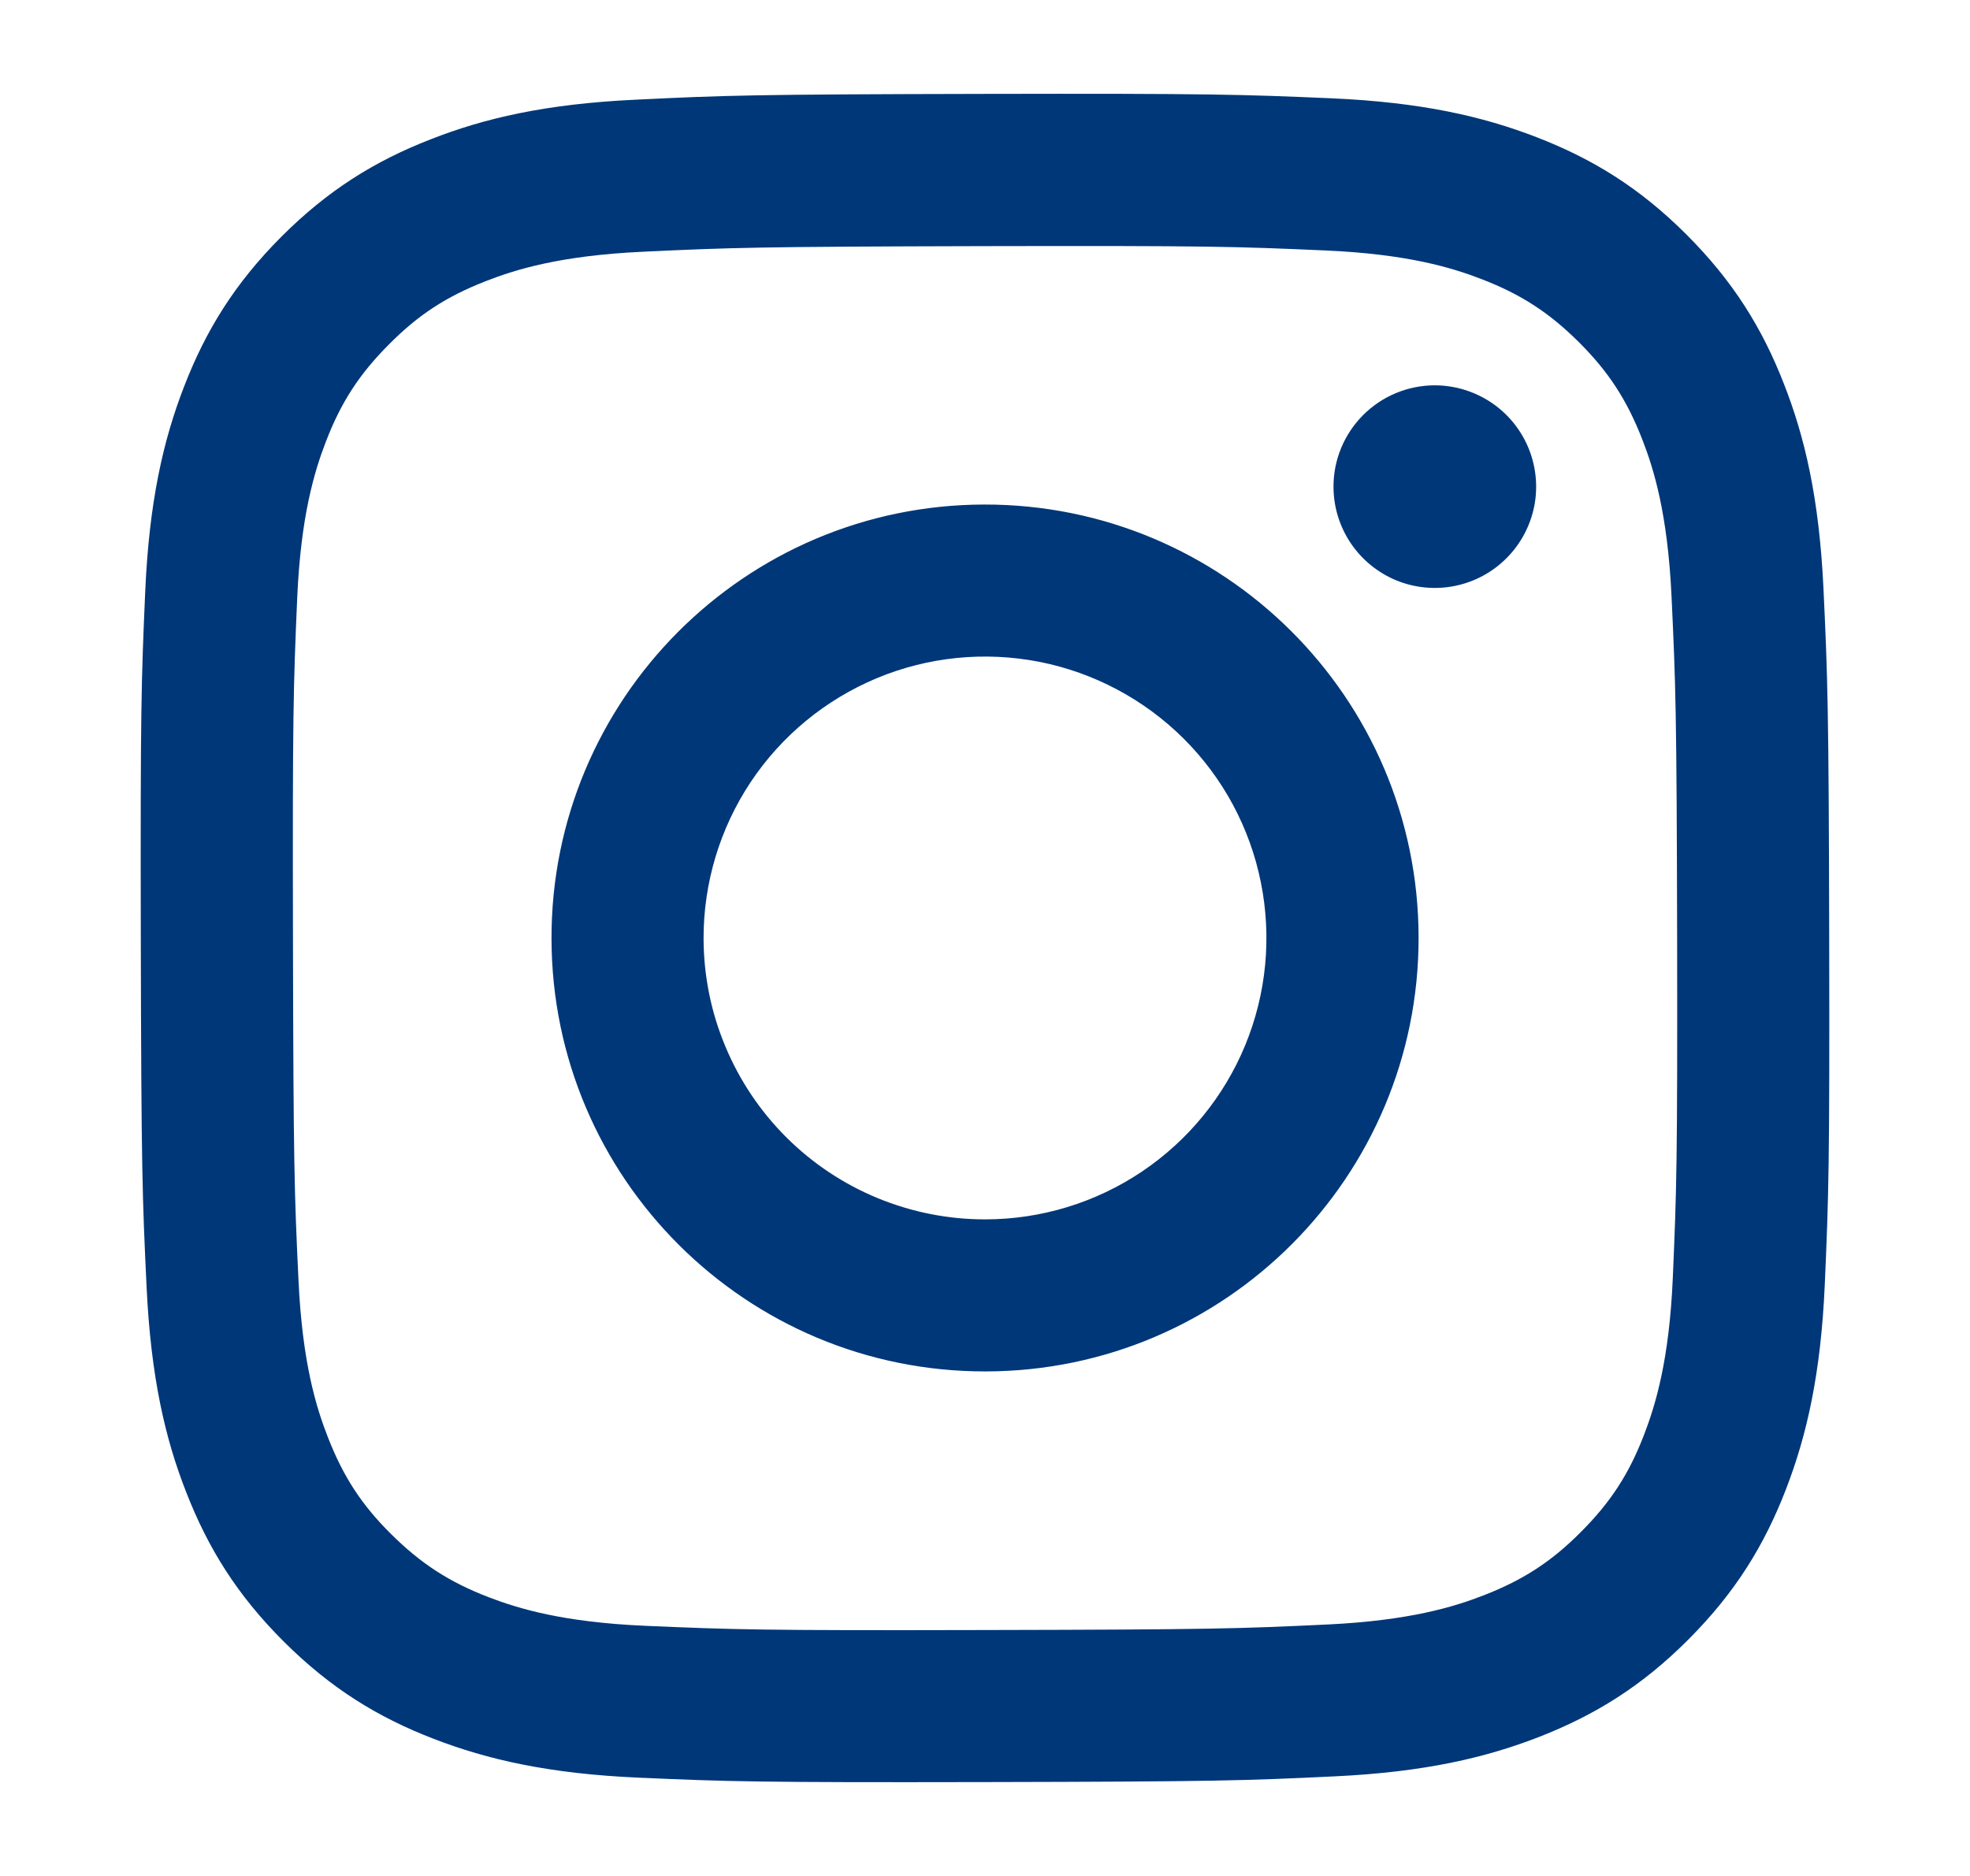
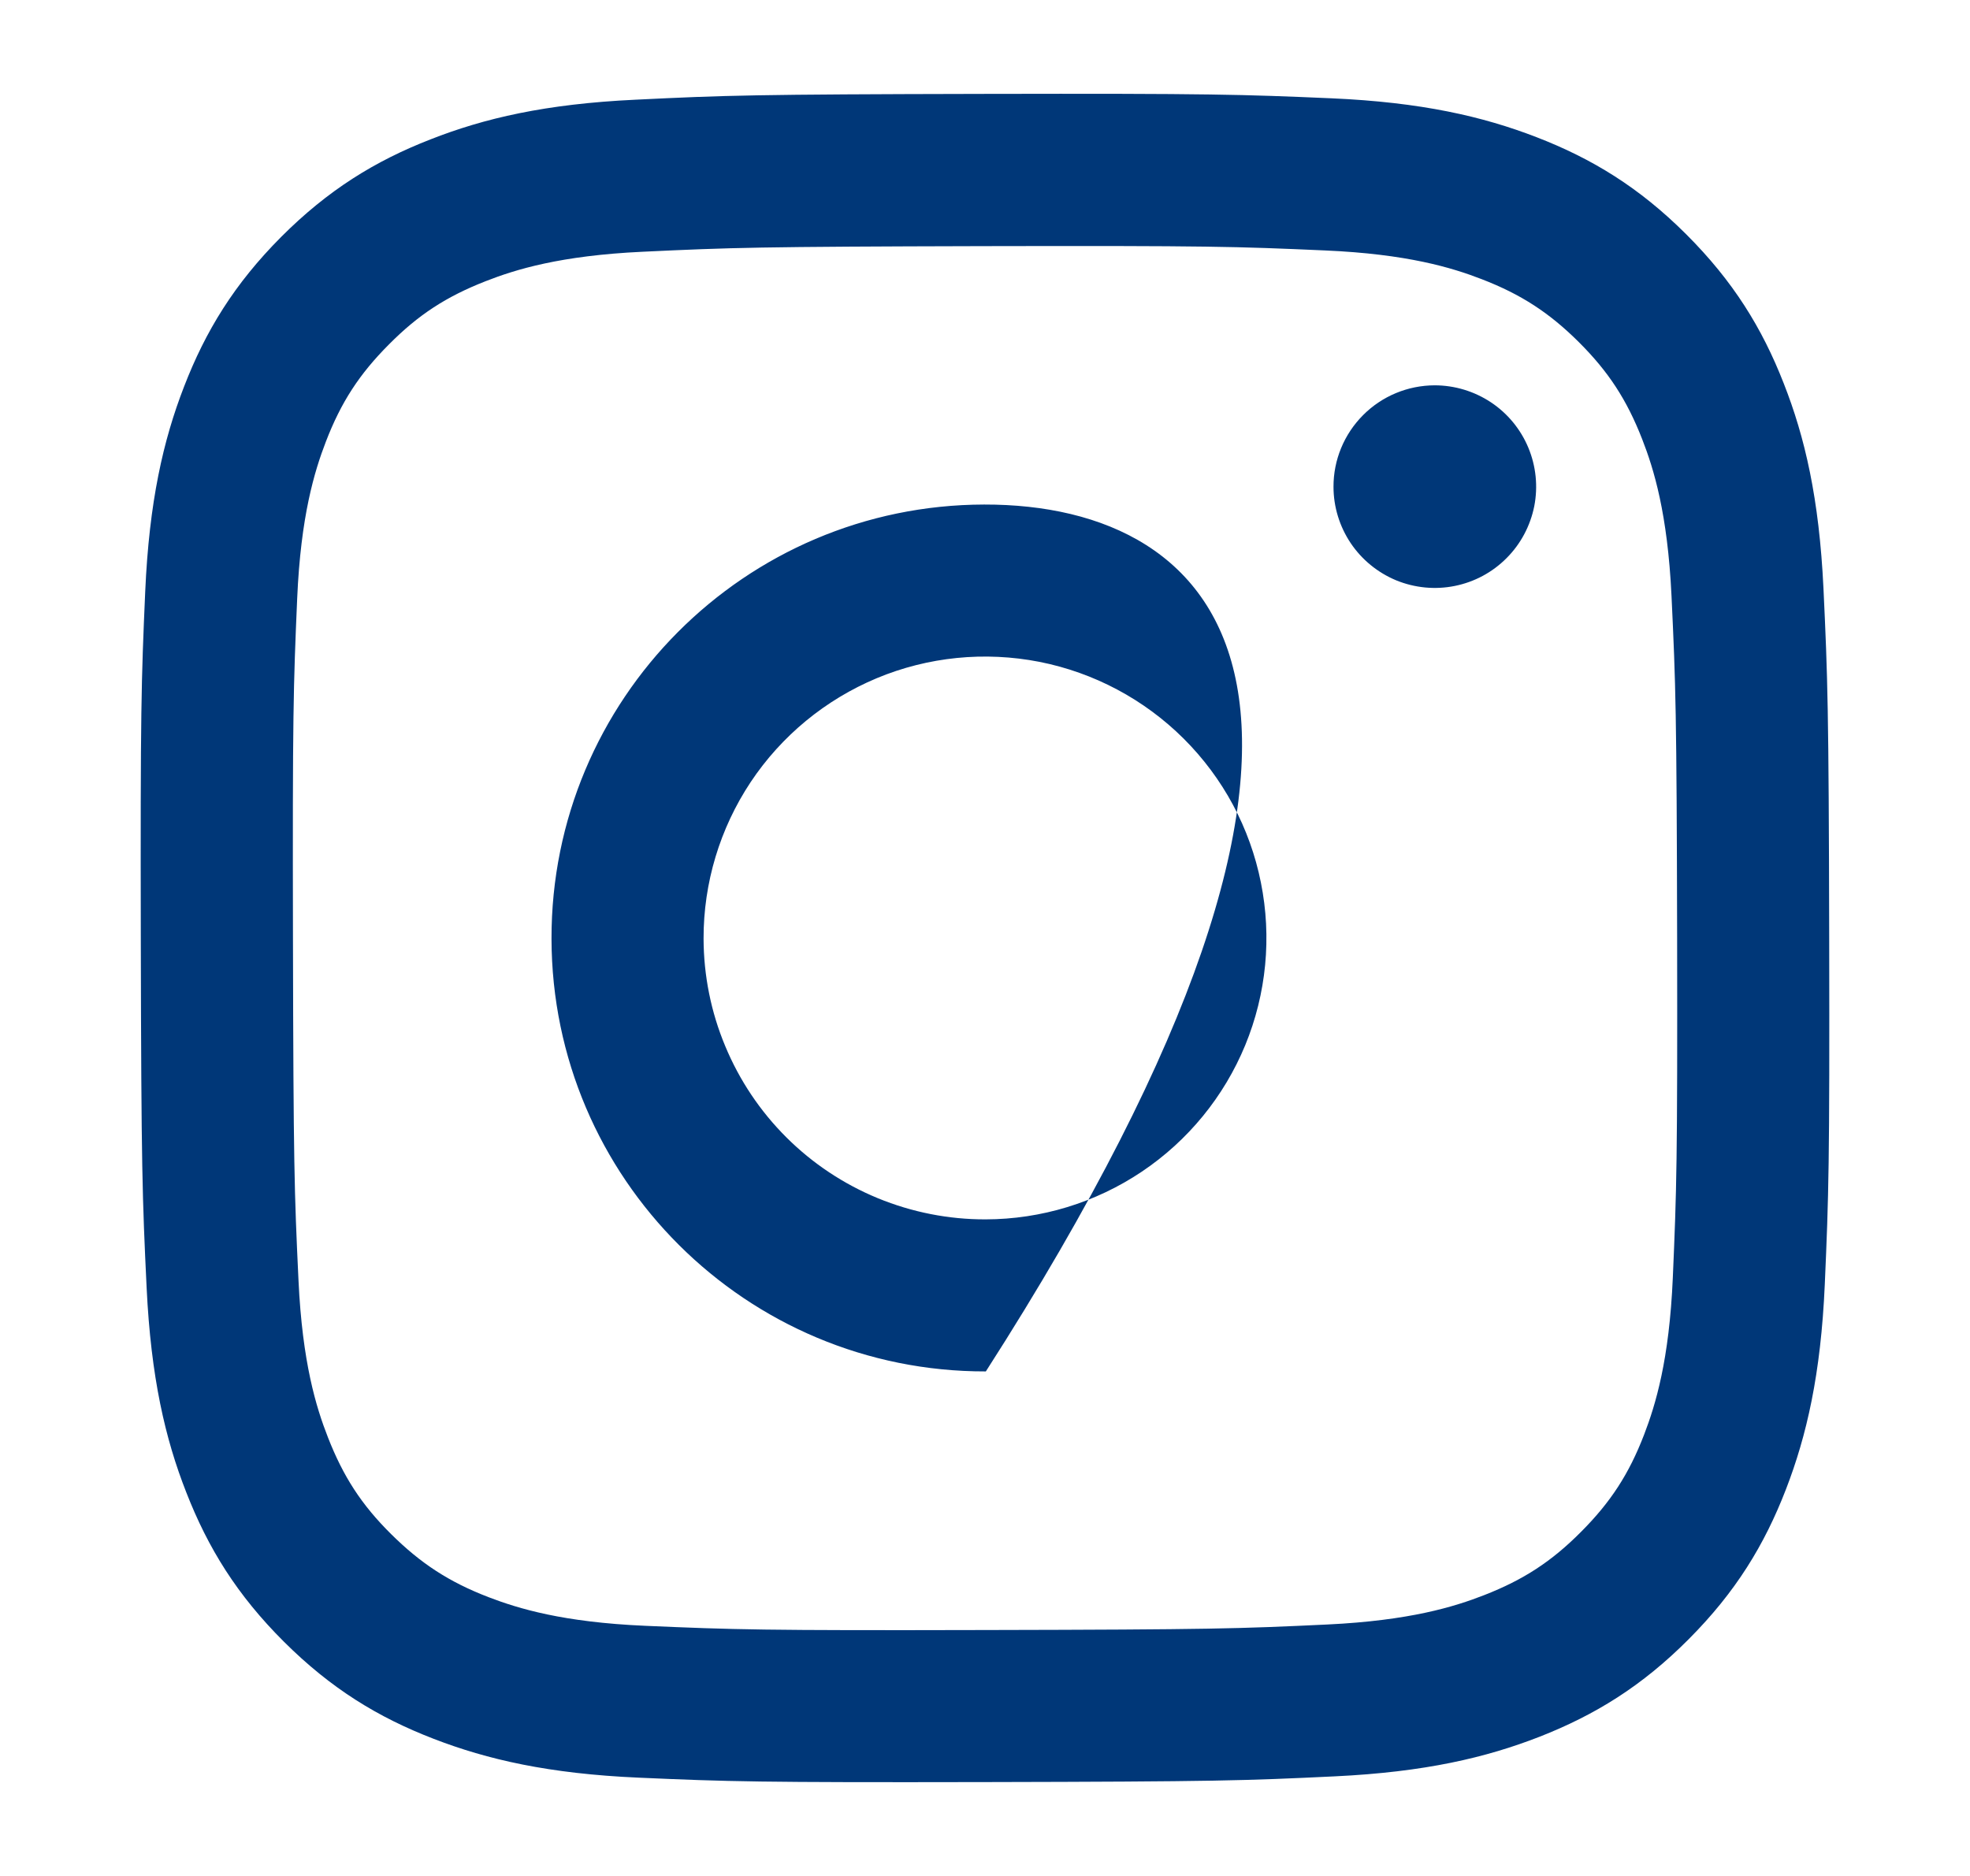
<svg xmlns="http://www.w3.org/2000/svg" width="21" height="20" viewBox="0 0 21 20" fill="none">
-   <path d="M6.773 1.063C5.815 1.108 5.161 1.261 4.589 1.486C3.998 1.716 3.496 2.026 2.997 2.526C2.498 3.027 2.191 3.529 1.962 4.122C1.74 4.694 1.59 5.349 1.548 6.307C1.506 7.265 1.496 7.573 1.501 10.017C1.506 12.461 1.517 12.768 1.563 13.728C1.609 14.685 1.761 15.339 1.986 15.911C2.217 16.503 2.526 17.004 3.027 17.503C3.528 18.002 4.029 18.309 4.623 18.538C5.195 18.759 5.85 18.91 6.808 18.952C7.766 18.994 8.074 19.004 10.518 18.999C12.961 18.994 13.269 18.984 14.229 18.938C15.189 18.892 15.839 18.739 16.411 18.516C17.003 18.284 17.504 17.976 18.003 17.474C18.502 16.973 18.809 16.471 19.038 15.878C19.259 15.306 19.41 14.651 19.452 13.694C19.494 12.733 19.504 12.427 19.499 9.983C19.494 7.539 19.483 7.233 19.438 6.273C19.392 5.313 19.24 4.661 19.015 4.089C18.784 3.497 18.475 2.997 17.974 2.497C17.474 1.998 16.971 1.691 16.378 1.462C15.806 1.241 15.151 1.09 14.193 1.048C13.235 1.007 12.927 0.996 10.483 1.001C8.039 1.006 7.733 1.016 6.773 1.063ZM6.878 17.333C6 17.295 5.524 17.149 5.206 17.027C4.786 16.865 4.486 16.669 4.17 16.356C3.853 16.042 3.659 15.742 3.495 15.322C3.371 15.005 3.223 14.529 3.182 13.651C3.137 12.703 3.128 12.418 3.123 10.015C3.118 7.612 3.127 7.328 3.168 6.379C3.206 5.502 3.352 5.025 3.474 4.708C3.636 4.287 3.831 3.988 4.146 3.672C4.46 3.355 4.759 3.161 5.179 2.997C5.496 2.873 5.972 2.725 6.849 2.684C7.799 2.639 8.083 2.63 10.486 2.624C12.888 2.619 13.173 2.628 14.123 2.67C14.999 2.708 15.477 2.853 15.794 2.976C16.214 3.138 16.514 3.333 16.83 3.647C17.146 3.962 17.341 4.261 17.505 4.681C17.629 4.998 17.776 5.473 17.818 6.351C17.863 7.3 17.873 7.585 17.878 9.987C17.882 12.389 17.873 12.675 17.832 13.623C17.794 14.501 17.648 14.977 17.526 15.295C17.364 15.716 17.169 16.015 16.854 16.331C16.54 16.647 16.241 16.842 15.821 17.006C15.504 17.13 15.027 17.277 14.151 17.319C13.202 17.364 12.917 17.373 10.514 17.378C8.111 17.384 7.827 17.374 6.878 17.333M14.215 5.19C14.215 5.403 14.279 5.612 14.398 5.79C14.517 5.967 14.686 6.105 14.883 6.187C15.081 6.268 15.298 6.289 15.507 6.247C15.717 6.205 15.909 6.102 16.06 5.95C16.211 5.799 16.313 5.606 16.355 5.397C16.396 5.187 16.374 4.97 16.292 4.773C16.21 4.576 16.071 4.407 15.893 4.289C15.715 4.171 15.506 4.108 15.293 4.108C15.006 4.109 14.732 4.223 14.53 4.426C14.328 4.629 14.214 4.903 14.215 5.19ZM5.879 10.009C5.884 12.562 7.957 14.626 10.509 14.621C13.061 14.616 15.127 12.543 15.122 9.991C15.117 7.439 13.043 5.374 10.491 5.379C7.939 5.384 5.874 7.457 5.879 10.009ZM7.5 10.006C7.499 9.412 7.674 8.832 8.002 8.338C8.331 7.844 8.799 7.459 9.347 7.23C9.894 7.002 10.497 6.942 11.08 7.056C11.662 7.171 12.197 7.456 12.617 7.874C13.038 8.293 13.325 8.827 13.441 9.409C13.558 9.99 13.5 10.594 13.274 11.143C13.048 11.691 12.665 12.16 12.172 12.491C11.679 12.822 11.099 12.999 10.506 13C10.112 13.001 9.722 12.924 9.357 12.774C8.993 12.624 8.662 12.404 8.383 12.126C8.104 11.848 7.882 11.517 7.731 11.153C7.579 10.79 7.501 10.4 7.5 10.006Z" fill="#003778" />
+   <path d="M6.773 1.063C5.815 1.108 5.161 1.261 4.589 1.486C3.998 1.716 3.496 2.026 2.997 2.526C2.498 3.027 2.191 3.529 1.962 4.122C1.74 4.694 1.59 5.349 1.548 6.307C1.506 7.265 1.496 7.573 1.501 10.017C1.506 12.461 1.517 12.768 1.563 13.728C1.609 14.685 1.761 15.339 1.986 15.911C2.217 16.503 2.526 17.004 3.027 17.503C3.528 18.002 4.029 18.309 4.623 18.538C5.195 18.759 5.85 18.91 6.808 18.952C7.766 18.994 8.074 19.004 10.518 18.999C12.961 18.994 13.269 18.984 14.229 18.938C15.189 18.892 15.839 18.739 16.411 18.516C17.003 18.284 17.504 17.976 18.003 17.474C18.502 16.973 18.809 16.471 19.038 15.878C19.259 15.306 19.41 14.651 19.452 13.694C19.494 12.733 19.504 12.427 19.499 9.983C19.494 7.539 19.483 7.233 19.438 6.273C19.392 5.313 19.24 4.661 19.015 4.089C18.784 3.497 18.475 2.997 17.974 2.497C17.474 1.998 16.971 1.691 16.378 1.462C15.806 1.241 15.151 1.09 14.193 1.048C13.235 1.007 12.927 0.996 10.483 1.001C8.039 1.006 7.733 1.016 6.773 1.063ZM6.878 17.333C6 17.295 5.524 17.149 5.206 17.027C4.786 16.865 4.486 16.669 4.17 16.356C3.853 16.042 3.659 15.742 3.495 15.322C3.371 15.005 3.223 14.529 3.182 13.651C3.137 12.703 3.128 12.418 3.123 10.015C3.118 7.612 3.127 7.328 3.168 6.379C3.206 5.502 3.352 5.025 3.474 4.708C3.636 4.287 3.831 3.988 4.146 3.672C4.46 3.355 4.759 3.161 5.179 2.997C5.496 2.873 5.972 2.725 6.849 2.684C7.799 2.639 8.083 2.63 10.486 2.624C12.888 2.619 13.173 2.628 14.123 2.67C14.999 2.708 15.477 2.853 15.794 2.976C16.214 3.138 16.514 3.333 16.83 3.647C17.146 3.962 17.341 4.261 17.505 4.681C17.629 4.998 17.776 5.473 17.818 6.351C17.863 7.3 17.873 7.585 17.878 9.987C17.882 12.389 17.873 12.675 17.832 13.623C17.794 14.501 17.648 14.977 17.526 15.295C17.364 15.716 17.169 16.015 16.854 16.331C16.54 16.647 16.241 16.842 15.821 17.006C15.504 17.13 15.027 17.277 14.151 17.319C13.202 17.364 12.917 17.373 10.514 17.378C8.111 17.384 7.827 17.374 6.878 17.333M14.215 5.19C14.215 5.403 14.279 5.612 14.398 5.79C14.517 5.967 14.686 6.105 14.883 6.187C15.081 6.268 15.298 6.289 15.507 6.247C15.717 6.205 15.909 6.102 16.06 5.95C16.211 5.799 16.313 5.606 16.355 5.397C16.396 5.187 16.374 4.97 16.292 4.773C16.21 4.576 16.071 4.407 15.893 4.289C15.715 4.171 15.506 4.108 15.293 4.108C15.006 4.109 14.732 4.223 14.53 4.426C14.328 4.629 14.214 4.903 14.215 5.19ZM5.879 10.009C5.884 12.562 7.957 14.626 10.509 14.621C15.117 7.439 13.043 5.374 10.491 5.379C7.939 5.384 5.874 7.457 5.879 10.009ZM7.5 10.006C7.499 9.412 7.674 8.832 8.002 8.338C8.331 7.844 8.799 7.459 9.347 7.23C9.894 7.002 10.497 6.942 11.08 7.056C11.662 7.171 12.197 7.456 12.617 7.874C13.038 8.293 13.325 8.827 13.441 9.409C13.558 9.99 13.5 10.594 13.274 11.143C13.048 11.691 12.665 12.16 12.172 12.491C11.679 12.822 11.099 12.999 10.506 13C10.112 13.001 9.722 12.924 9.357 12.774C8.993 12.624 8.662 12.404 8.383 12.126C8.104 11.848 7.882 11.517 7.731 11.153C7.579 10.79 7.501 10.4 7.5 10.006Z" fill="#003778" />
</svg>